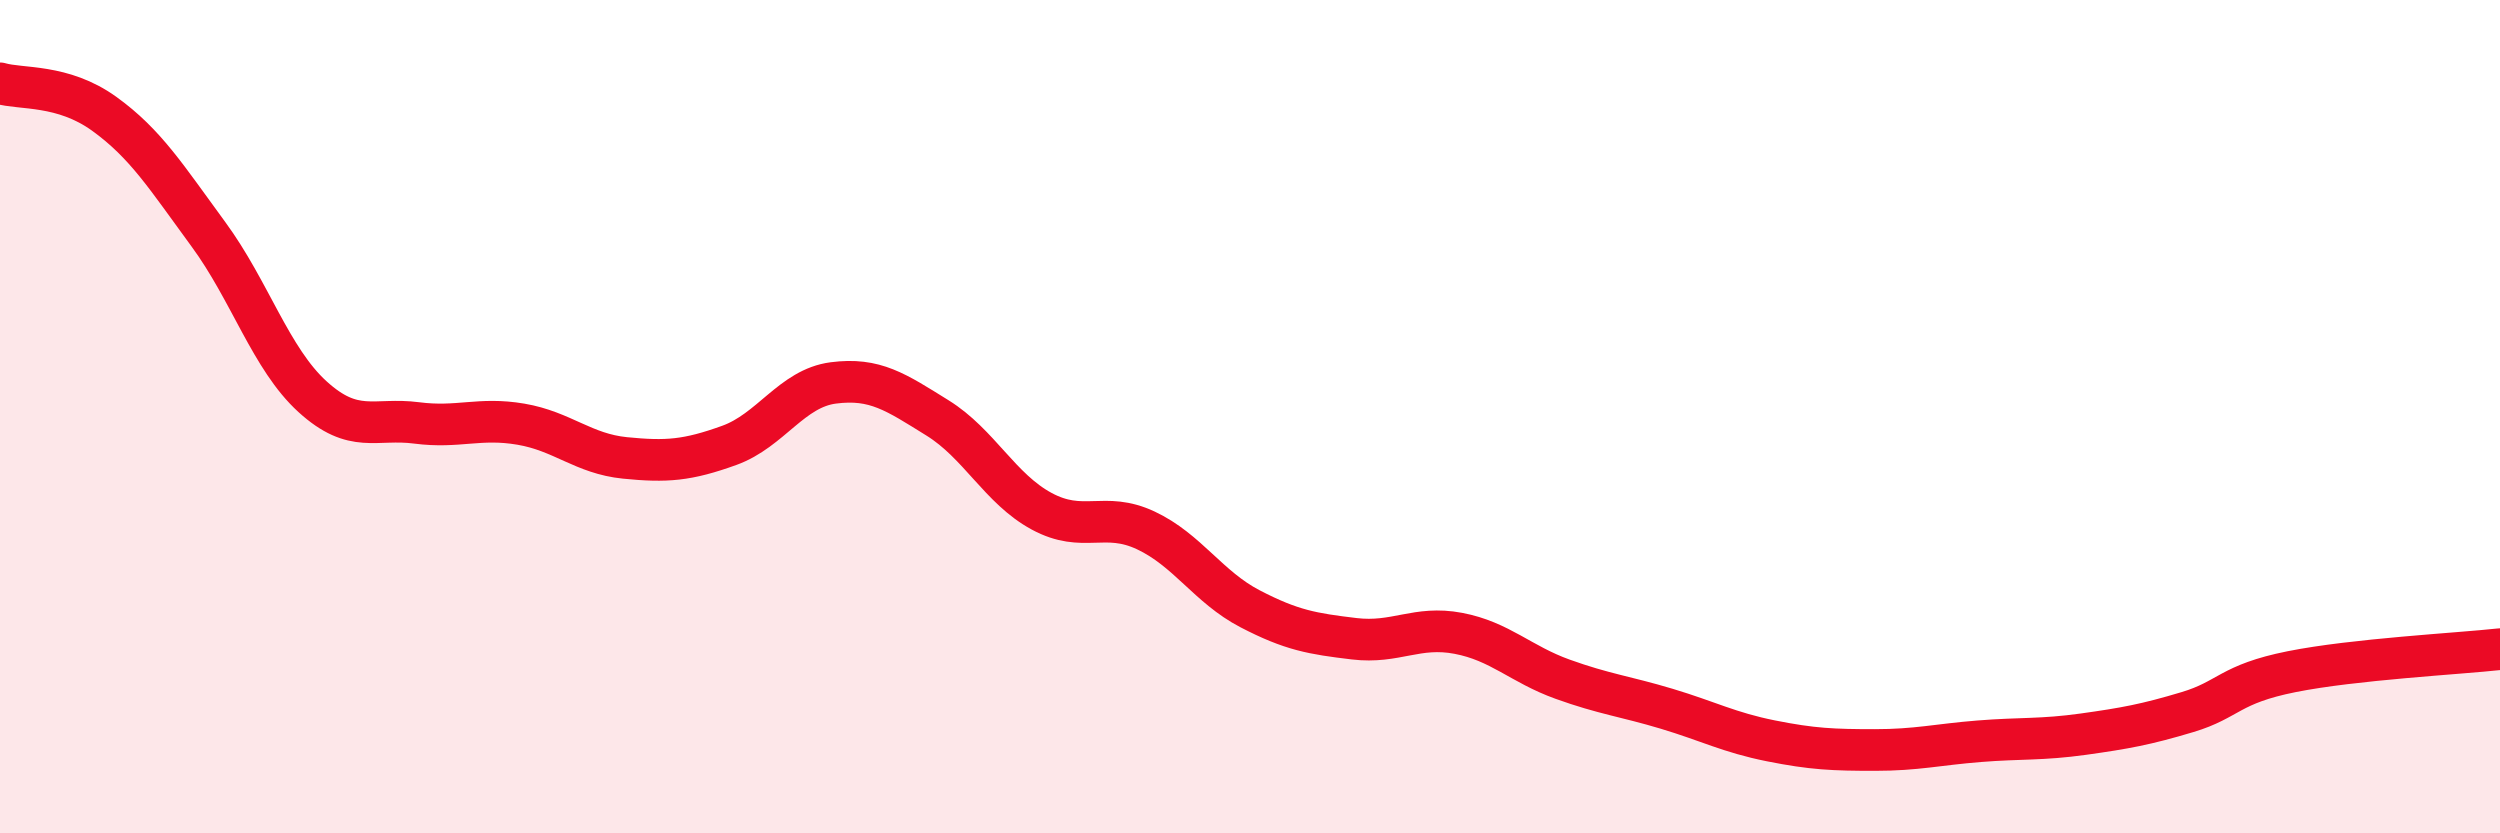
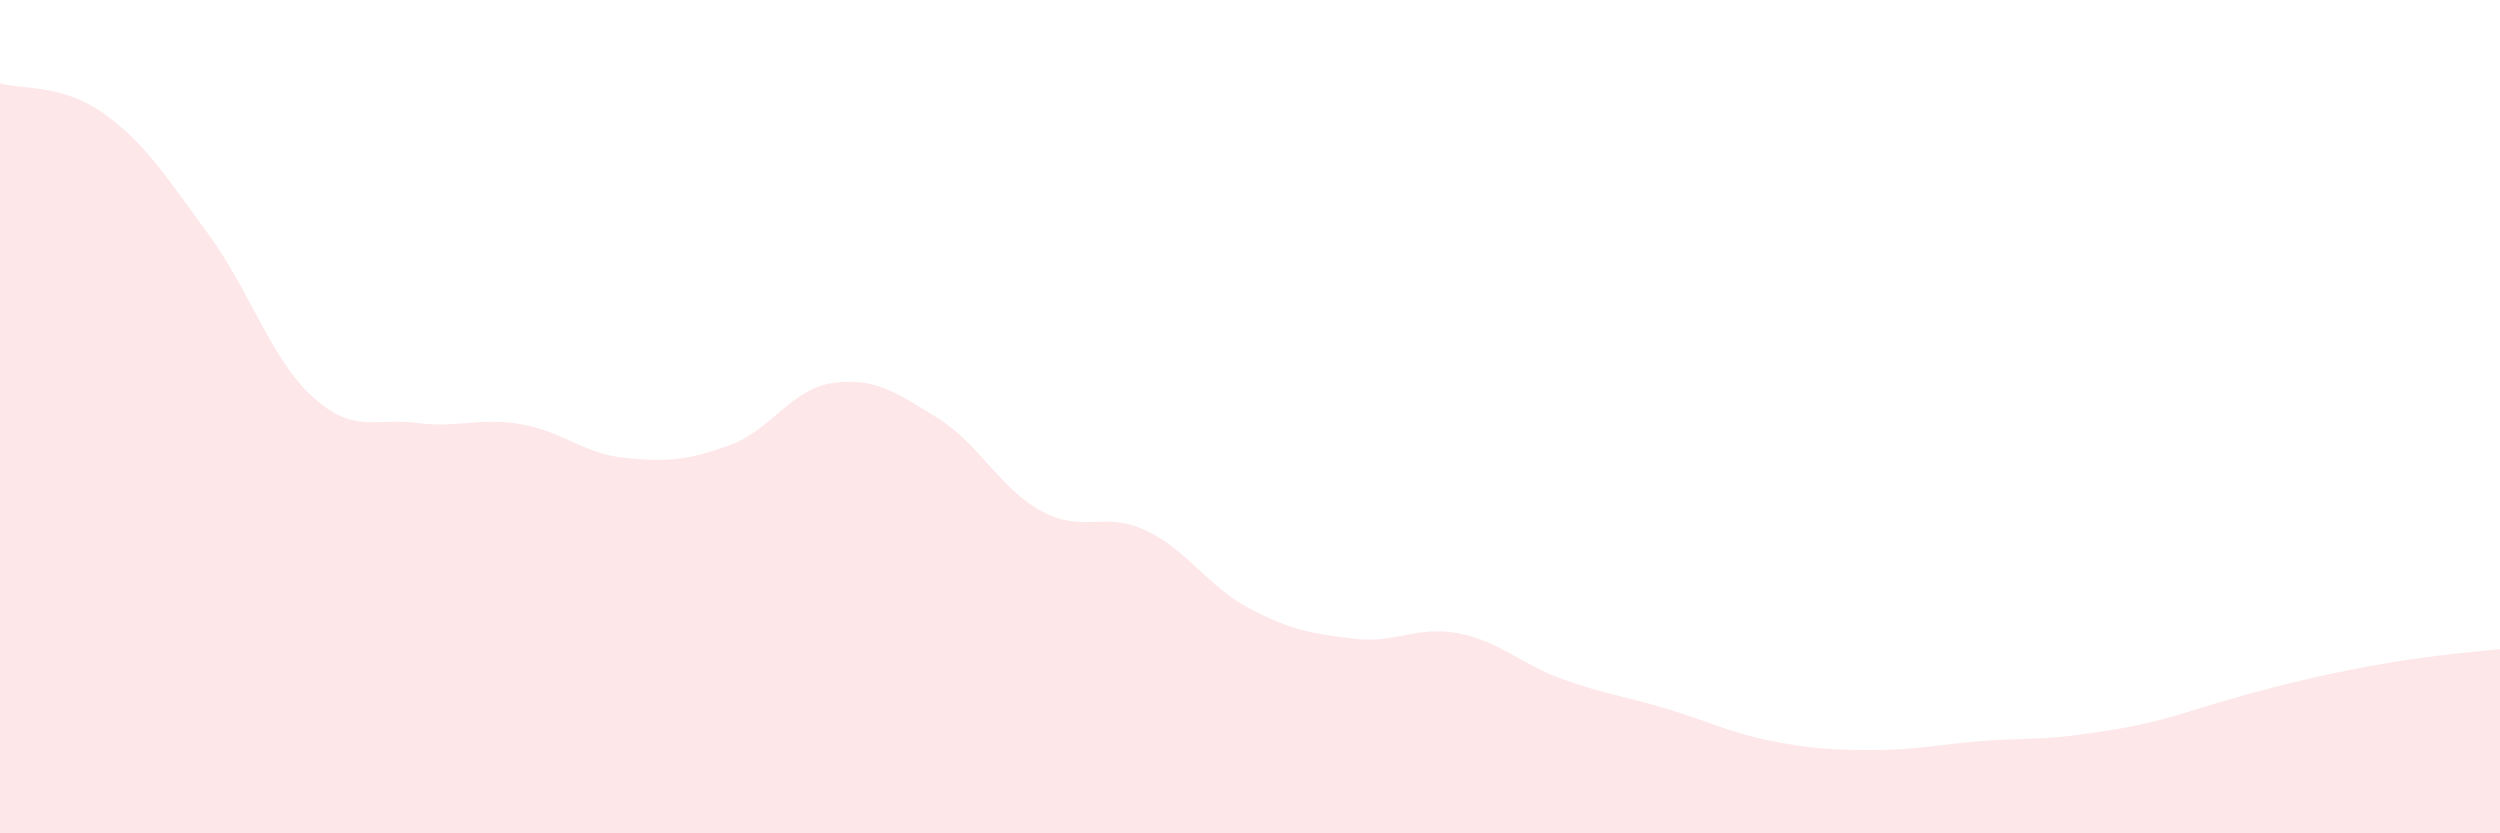
<svg xmlns="http://www.w3.org/2000/svg" width="60" height="20" viewBox="0 0 60 20">
-   <path d="M 0,2 C 0.5,2.15 1.5,2.01 2.5,2.73 C 3.5,3.45 4,4.26 5,5.62 C 6,6.98 6.5,8.61 7.5,9.52 C 8.5,10.43 9,10.02 10,10.15 C 11,10.28 11.5,10.01 12.5,10.18 C 13.5,10.35 14,10.89 15,10.99 C 16,11.09 16.5,11.05 17.5,10.69 C 18.5,10.33 19,9.32 20,9.19 C 21,9.06 21.5,9.41 22.5,10.03 C 23.5,10.65 24,11.73 25,12.27 C 26,12.81 26.5,12.26 27.5,12.73 C 28.5,13.2 29,14.09 30,14.61 C 31,15.13 31.5,15.21 32.5,15.33 C 33.5,15.45 34,15.01 35,15.2 C 36,15.39 36.5,15.94 37.5,16.3 C 38.5,16.66 39,16.71 40,17.01 C 41,17.31 41.5,17.58 42.5,17.78 C 43.5,17.98 44,18 45,18 C 46,18 46.5,17.87 47.5,17.79 C 48.5,17.71 49,17.76 50,17.62 C 51,17.48 51.5,17.39 52.5,17.09 C 53.5,16.79 53.5,16.42 55,16.12 C 56.5,15.82 59,15.69 60,15.58L60 20L0 20Z" fill="#EB0A25" opacity="0.1" stroke-linecap="round" stroke-linejoin="round" />
-   <path d="M 0,2 C 0.5,2.15 1.5,2.01 2.5,2.73 C 3.5,3.45 4,4.26 5,5.62 C 6,6.98 6.5,8.61 7.5,9.52 C 8.5,10.43 9,10.02 10,10.15 C 11,10.28 11.5,10.01 12.5,10.18 C 13.5,10.35 14,10.89 15,10.99 C 16,11.09 16.5,11.05 17.5,10.69 C 18.5,10.33 19,9.32 20,9.19 C 21,9.06 21.5,9.41 22.5,10.03 C 23.5,10.65 24,11.73 25,12.27 C 26,12.81 26.5,12.26 27.5,12.73 C 28.5,13.2 29,14.09 30,14.61 C 31,15.13 31.5,15.21 32.5,15.33 C 33.5,15.45 34,15.01 35,15.2 C 36,15.39 36.5,15.94 37.5,16.3 C 38.5,16.66 39,16.71 40,17.01 C 41,17.31 41.5,17.58 42.5,17.78 C 43.5,17.98 44,18 45,18 C 46,18 46.5,17.87 47.5,17.79 C 48.5,17.71 49,17.76 50,17.62 C 51,17.48 51.5,17.39 52.5,17.09 C 53.5,16.79 53.5,16.42 55,16.12 C 56.5,15.82 59,15.69 60,15.58" stroke="#EB0A25" stroke-width="1" fill="none" stroke-linecap="round" stroke-linejoin="round" />
+   <path d="M 0,2 C 0.5,2.15 1.5,2.01 2.5,2.73 C 3.5,3.45 4,4.26 5,5.62 C 6,6.98 6.5,8.61 7.5,9.52 C 8.5,10.43 9,10.02 10,10.15 C 11,10.28 11.5,10.01 12.5,10.18 C 13.5,10.35 14,10.89 15,10.99 C 16,11.09 16.5,11.05 17.5,10.69 C 18.5,10.33 19,9.32 20,9.19 C 21,9.06 21.5,9.41 22.5,10.03 C 23.5,10.65 24,11.73 25,12.27 C 26,12.81 26.5,12.26 27.5,12.73 C 28.5,13.2 29,14.09 30,14.61 C 31,15.13 31.5,15.21 32.5,15.33 C 33.5,15.45 34,15.01 35,15.2 C 36,15.39 36.5,15.94 37.5,16.3 C 38.5,16.66 39,16.71 40,17.01 C 41,17.31 41.5,17.58 42.5,17.78 C 43.5,17.98 44,18 45,18 C 46,18 46.5,17.87 47.5,17.79 C 48.5,17.71 49,17.76 50,17.62 C 51,17.48 51.5,17.39 52.5,17.09 C 56.5,15.82 59,15.69 60,15.58L60 20L0 20Z" fill="#EB0A25" opacity="0.1" stroke-linecap="round" stroke-linejoin="round" />
</svg>